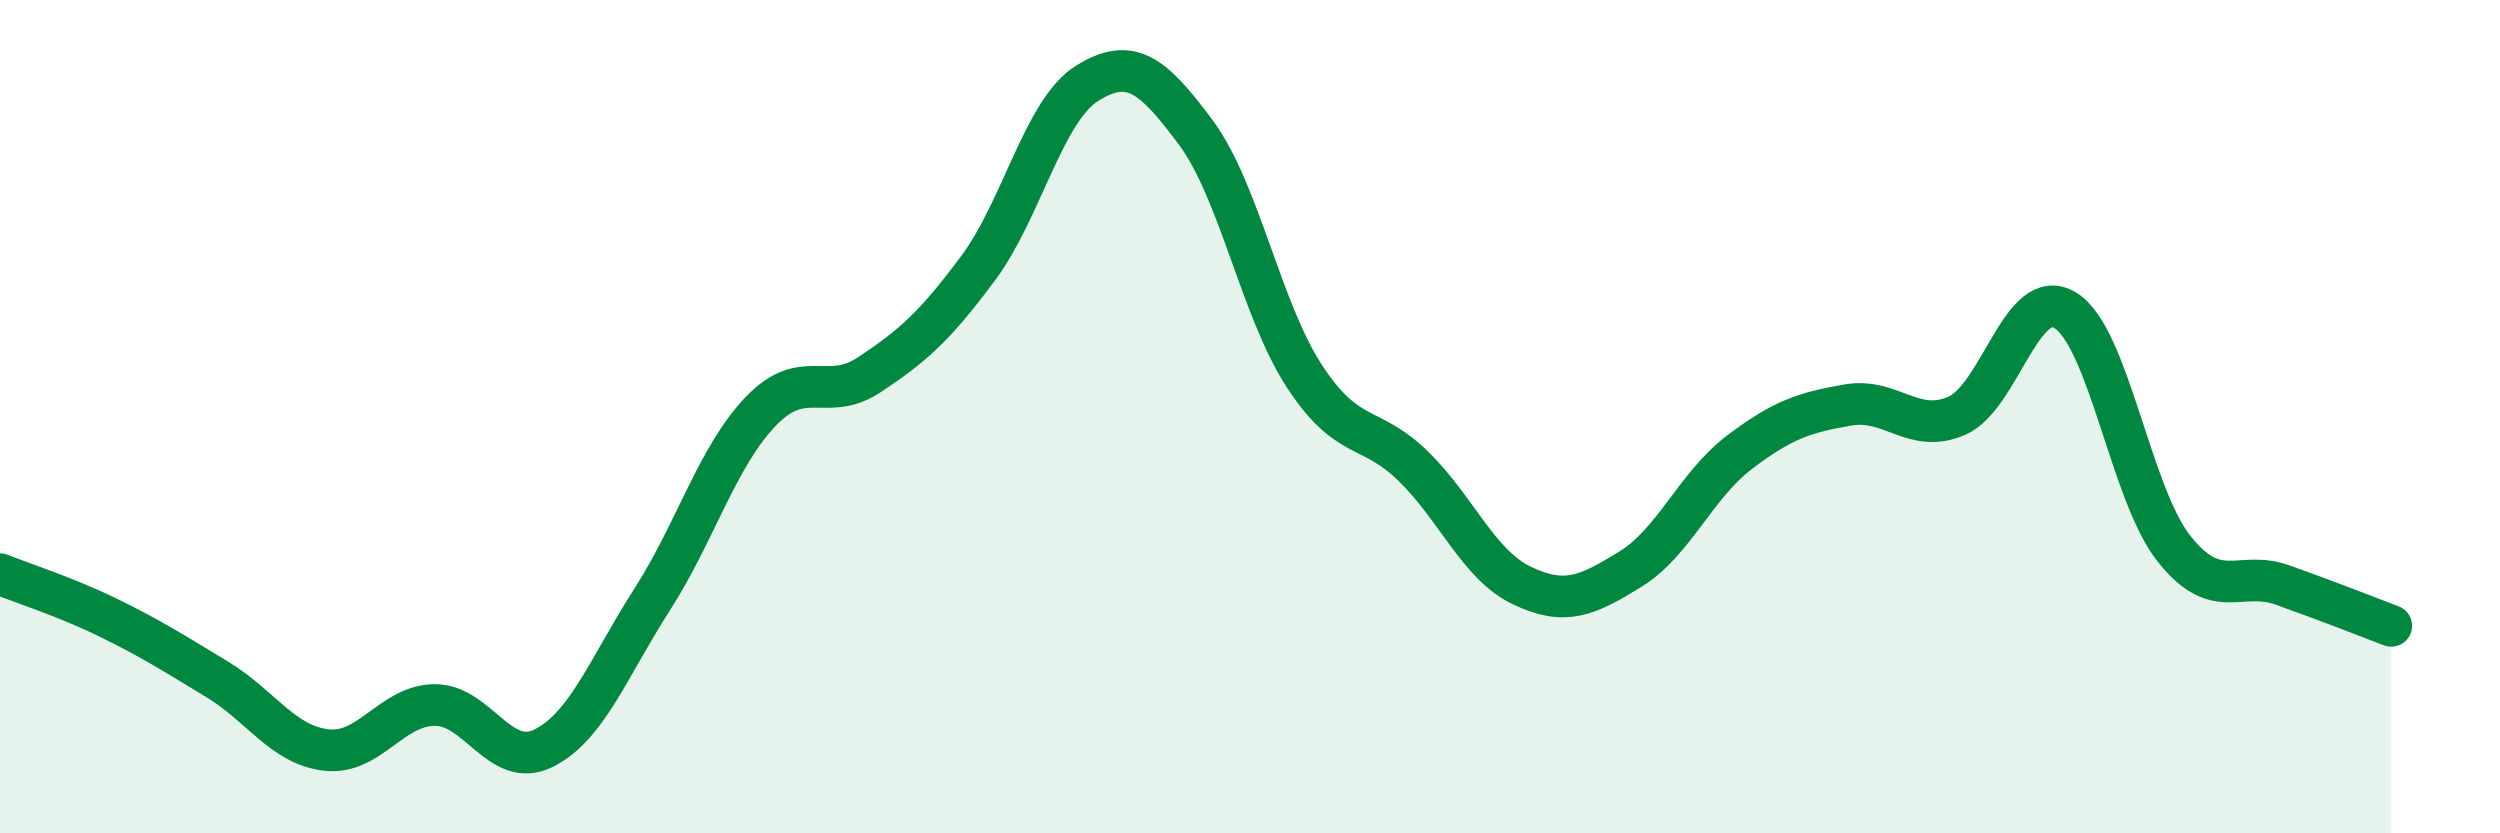
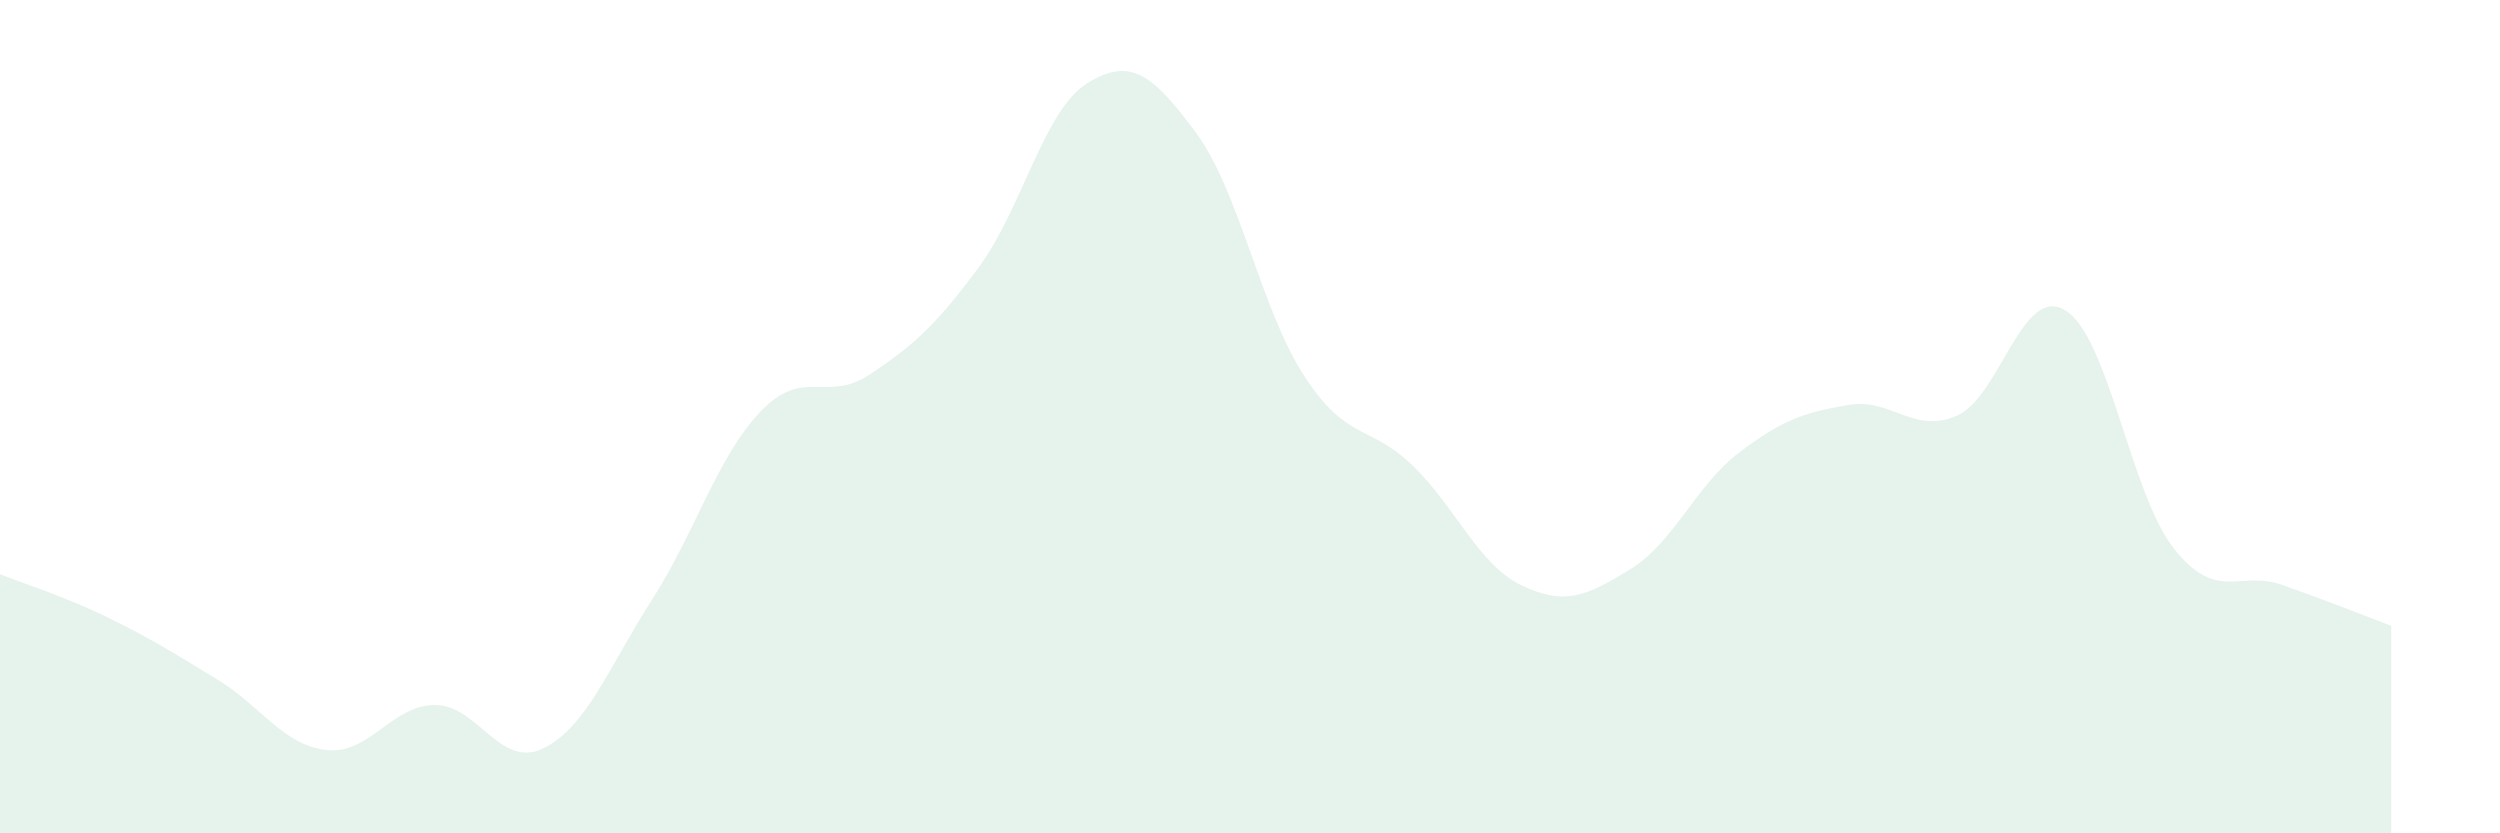
<svg xmlns="http://www.w3.org/2000/svg" width="60" height="20" viewBox="0 0 60 20">
  <path d="M 0,13.78 C 0.52,13.99 1.57,14.32 2.61,14.83 C 3.65,15.34 4.18,15.68 5.22,16.31 C 6.26,16.94 6.79,17.88 7.83,18 C 8.87,18.12 9.39,16.93 10.43,16.92 C 11.47,16.91 12,18.47 13.04,17.96 C 14.08,17.45 14.61,16.01 15.65,14.39 C 16.69,12.77 17.22,10.95 18.26,9.87 C 19.3,8.79 19.83,9.68 20.87,8.99 C 21.91,8.3 22.44,7.83 23.48,6.43 C 24.52,5.03 25.05,2.65 26.09,2 C 27.13,1.35 27.66,1.78 28.7,3.18 C 29.74,4.58 30.26,7.42 31.3,9.02 C 32.34,10.62 32.87,10.17 33.91,11.18 C 34.95,12.19 35.48,13.55 36.52,14.05 C 37.56,14.55 38.09,14.3 39.13,13.66 C 40.17,13.02 40.7,11.65 41.74,10.86 C 42.78,10.07 43.31,9.9 44.35,9.72 C 45.39,9.54 45.92,10.43 46.96,9.98 C 48,9.53 48.53,6.81 49.57,7.45 C 50.61,8.09 51.13,11.84 52.17,13.16 C 53.21,14.48 53.74,13.67 54.78,14.04 C 55.82,14.41 56.87,14.82 57.39,15.02L57.39 20L0 20Z" fill="#008740" opacity="0.1" stroke-linecap="round" stroke-linejoin="round" />
-   <path d="M 0,13.78 C 0.52,13.99 1.57,14.32 2.61,14.83 C 3.65,15.34 4.18,15.68 5.22,16.31 C 6.26,16.94 6.79,17.88 7.83,18 C 8.87,18.12 9.39,16.93 10.43,16.92 C 11.47,16.91 12,18.47 13.04,17.96 C 14.08,17.45 14.61,16.01 15.65,14.39 C 16.69,12.77 17.22,10.95 18.26,9.87 C 19.3,8.79 19.83,9.68 20.87,8.99 C 21.91,8.3 22.44,7.83 23.48,6.43 C 24.52,5.03 25.05,2.65 26.09,2 C 27.13,1.35 27.66,1.78 28.7,3.18 C 29.74,4.58 30.26,7.42 31.3,9.02 C 32.34,10.62 32.87,10.17 33.91,11.18 C 34.95,12.19 35.48,13.55 36.52,14.05 C 37.56,14.55 38.09,14.3 39.13,13.66 C 40.17,13.02 40.7,11.65 41.74,10.86 C 42.78,10.07 43.31,9.9 44.35,9.72 C 45.39,9.54 45.92,10.43 46.96,9.98 C 48,9.53 48.53,6.81 49.57,7.45 C 50.61,8.09 51.13,11.84 52.17,13.16 C 53.21,14.48 53.74,13.67 54.78,14.04 C 55.82,14.41 56.87,14.82 57.39,15.02" stroke="#008740" stroke-width="1" fill="none" stroke-linecap="round" stroke-linejoin="round" />
</svg>